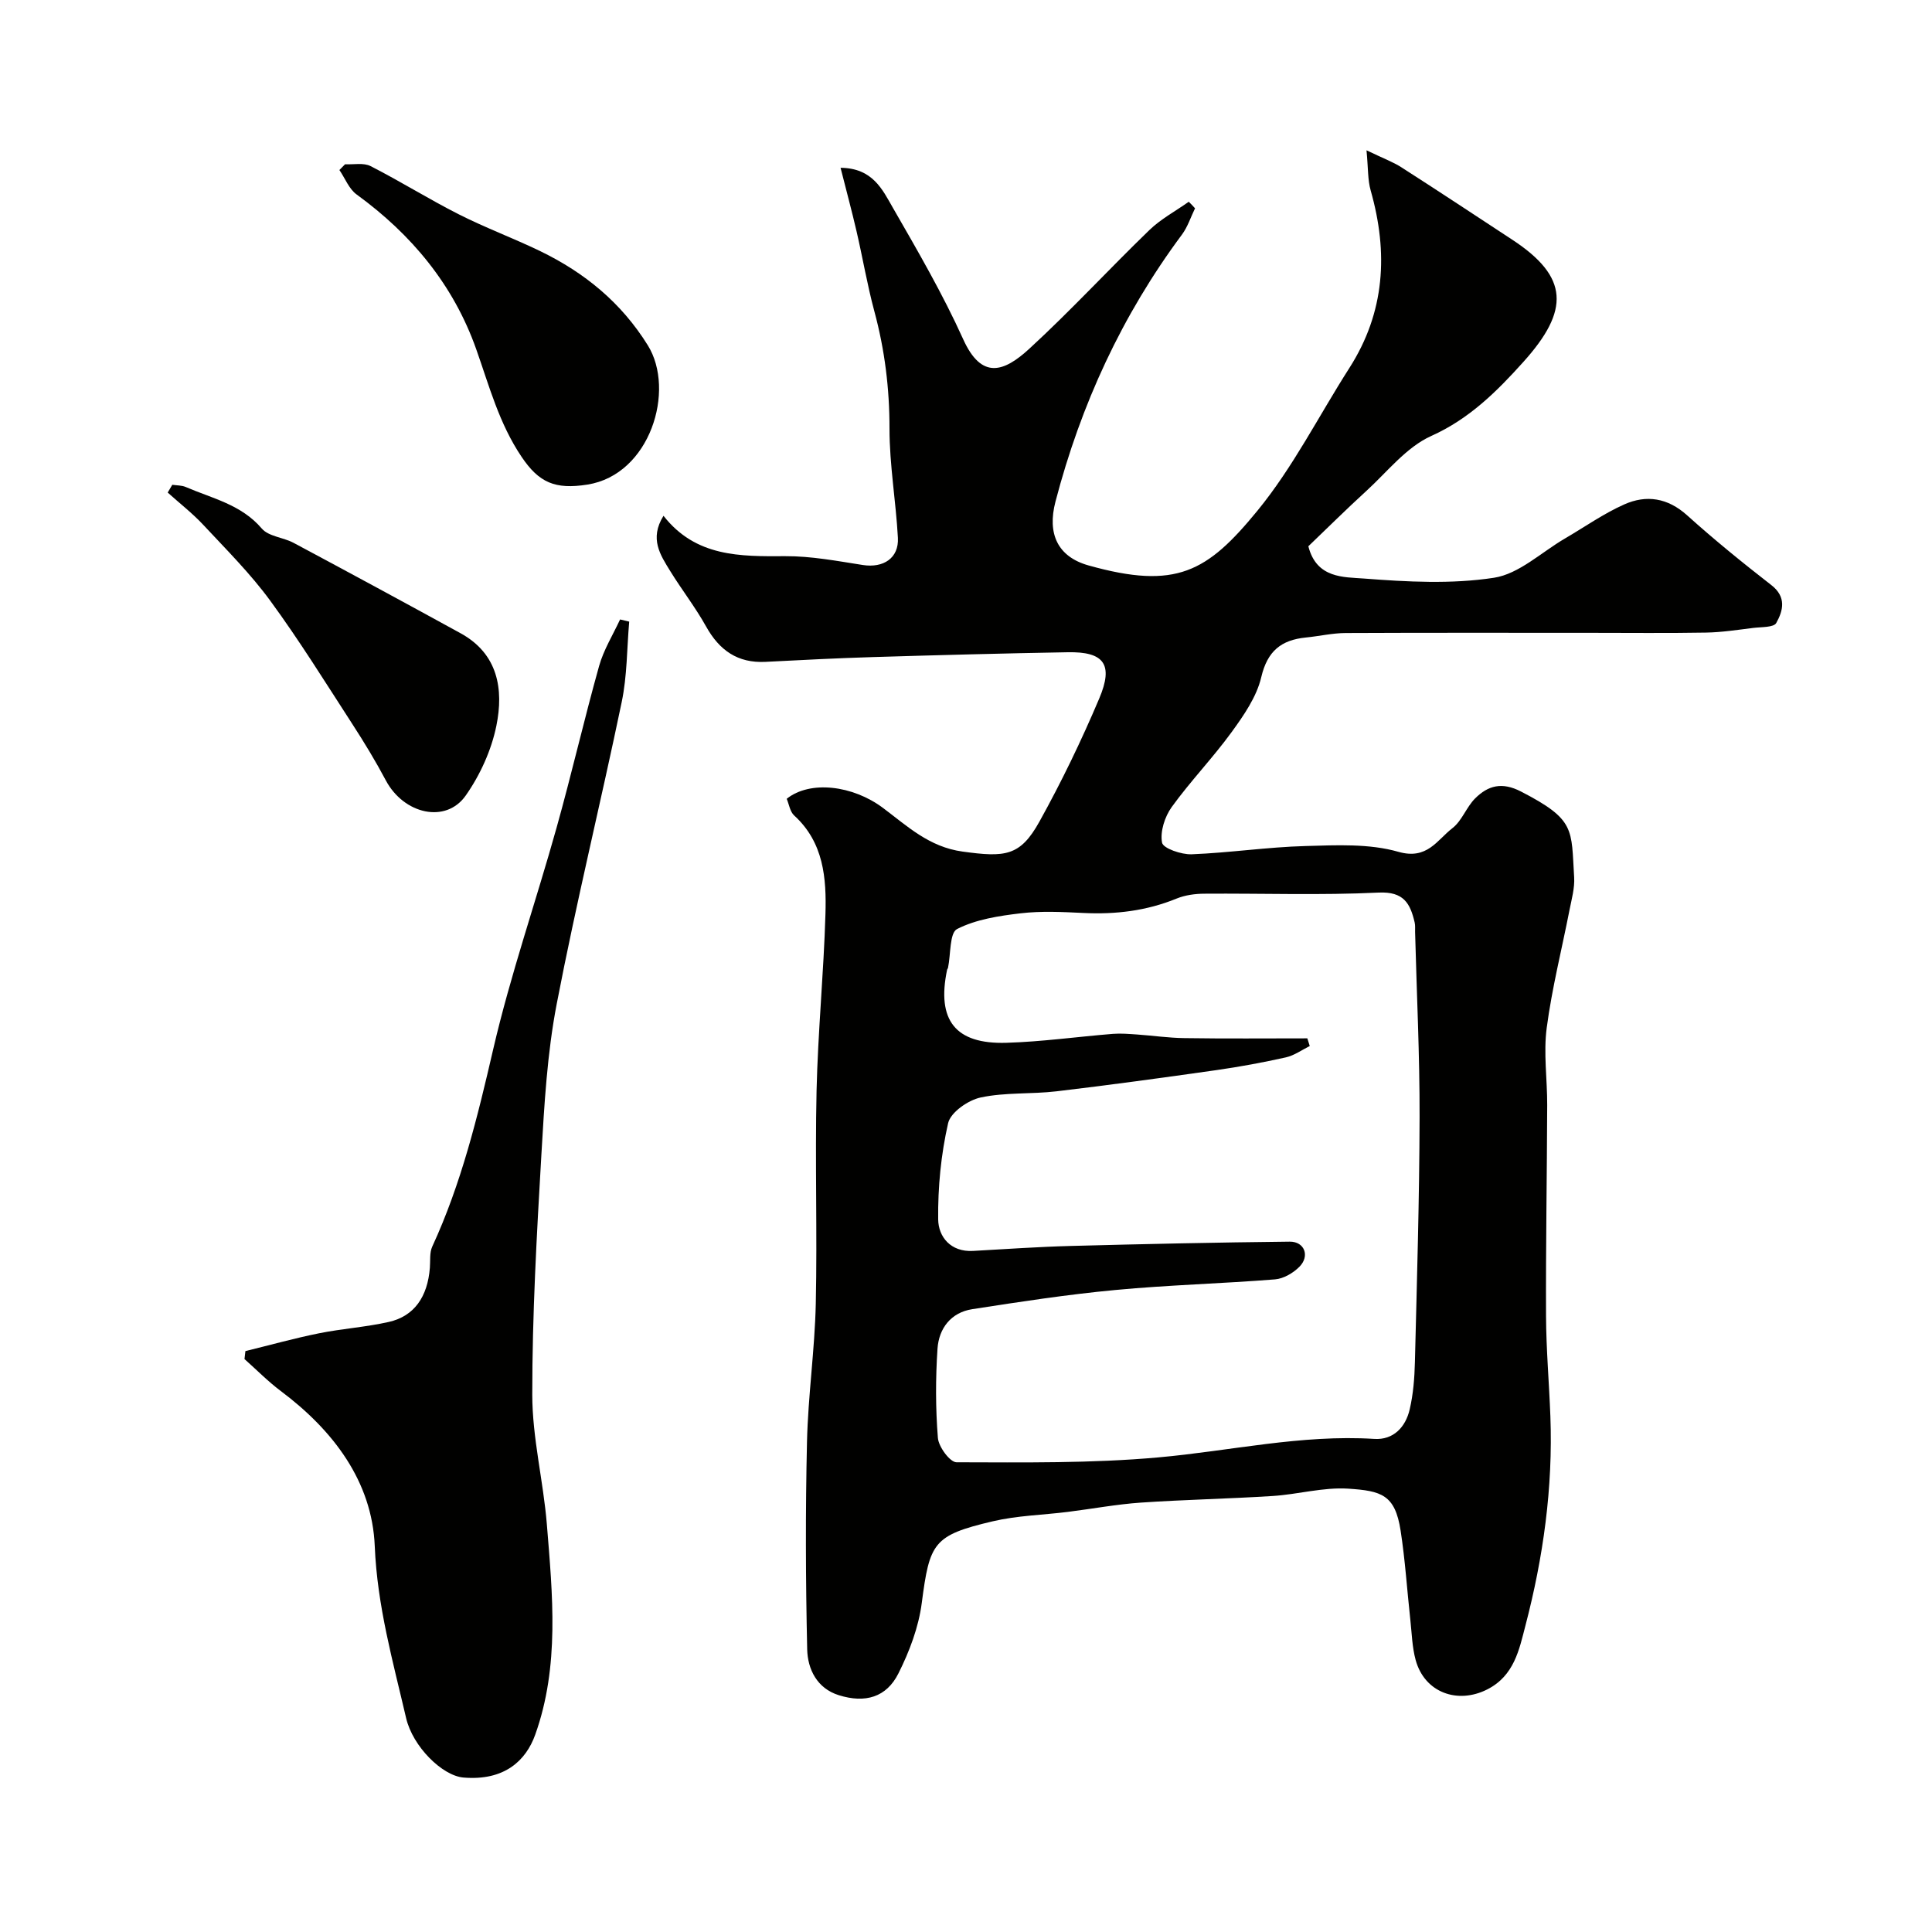
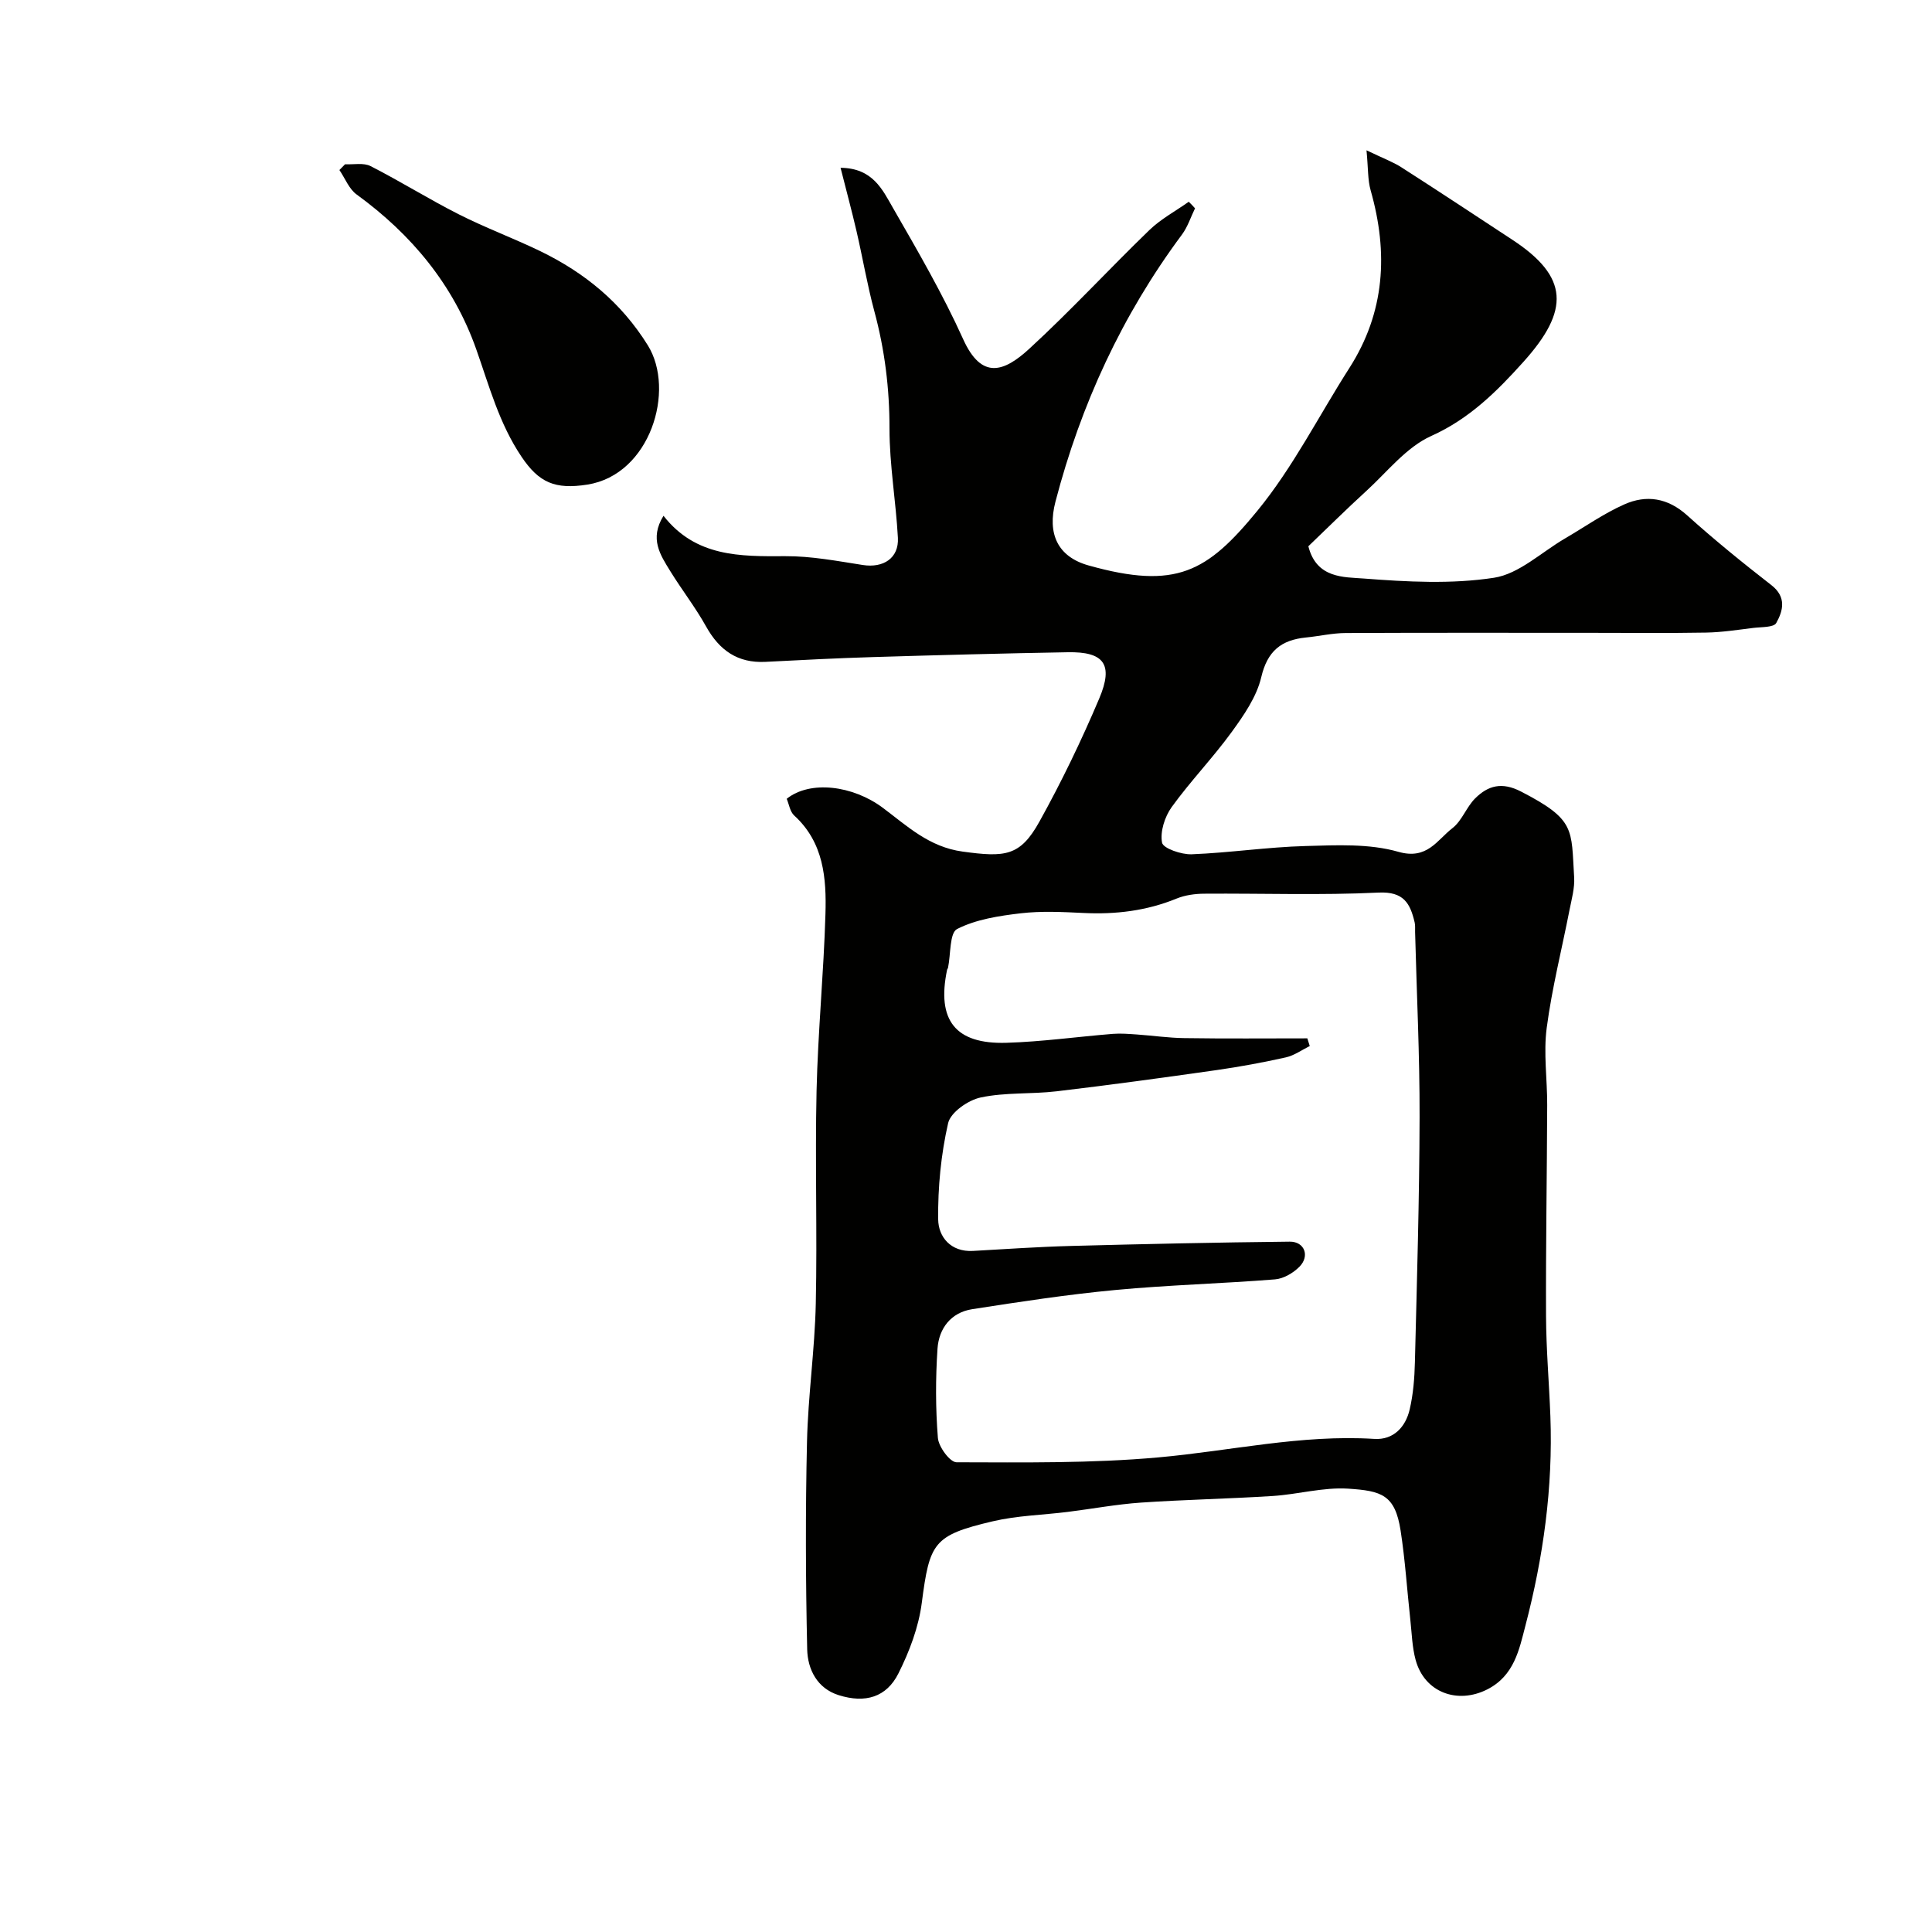
<svg xmlns="http://www.w3.org/2000/svg" enable-background="new 0 0 400 400" viewBox="0 0 400 400">
  <g fill="#010100">
    <path d="m247.42 43.13c-.89 1.82-1.52 3.84-2.71 5.44-12.42 16.7-20.94 35.2-26.19 55.3-1.72 6.58.4 11.39 6.86 13.2 18.15 5.09 24.56 1.35 34.93-11.3 7.39-9.01 12.73-19.68 19.05-29.56 7.41-11.57 8.09-23.88 4.42-36.79-.62-2.18-.5-4.56-.86-8.3 3.38 1.63 5.44 2.38 7.24 3.53 7.68 4.92 15.29 9.96 22.91 14.96 11.78 7.72 11.95 14.62 2.33 25.32-5.45 6.06-11.16 11.78-19.07 15.33-5.17 2.32-9.12 7.44-13.49 11.43-4.1 3.74-8.04 7.66-11.96 11.41 1.7 6.7 7.35 6.36 11.51 6.68 8.94.69 18.13 1.19 26.92-.16 5.19-.8 9.81-5.28 14.68-8.12 4.08-2.38 7.99-5.15 12.28-7.06 4.58-2.05 9-1.38 13.03 2.25 5.61 5.05 11.48 9.82 17.44 14.45 3.17 2.46 2.44 5.3 1.01 7.85-.52.93-3.07.81-4.72 1.01-3.25.4-6.52.91-9.79.97-8.02.14-16.04.05-24.06.05-16.85 0-33.71-.04-50.56.04-2.76.01-5.5.66-8.26.93-5.09.51-7.96 2.79-9.23 8.21-.95 4.06-3.61 7.9-6.14 11.38-3.89 5.35-8.53 10.15-12.4 15.51-1.44 2-2.43 5.09-2 7.37.22 1.19 4.01 2.49 6.13 2.41 7.88-.31 15.72-1.5 23.6-1.71 6.41-.18 13.17-.53 19.2 1.2 5.98 1.71 8-2.44 11.19-4.9 1.98-1.53 2.89-4.36 4.71-6.17 2.68-2.66 5.54-3.45 9.49-1.41 11.33 5.84 10.38 7.76 11 17.74.14 2.23-.52 4.54-.96 6.78-1.59 8.14-3.64 16.21-4.72 24.41-.69 5.23.12 10.65.1 15.98-.05 14.55-.3 29.1-.24 43.65.03 6.93.64 13.86.9 20.8.55 14.73-1.47 29.21-5.18 43.38-1.27 4.87-2.29 10.32-7.9 13.16-6.13 3.1-12.97.67-14.82-6.11-.72-2.65-.79-5.48-1.09-8.24-.68-6.18-1.07-12.4-2.02-18.54-1.15-7.43-3.95-8.23-10.87-8.68-5.15-.33-10.4 1.19-15.62 1.52-9.09.58-18.22.75-27.31 1.37-5.05.35-10.05 1.29-15.09 1.92-5.19.65-10.49.76-15.55 1.95-12.34 2.9-13.07 4.43-14.7 16.92-.65 5-2.55 10.03-4.83 14.57-2.47 4.94-6.86 6.23-12.35 4.51-4.51-1.41-6.44-5.38-6.54-9.48-.32-14.32-.37-28.66-.04-42.98.22-9.54 1.61-19.06 1.82-28.6.32-14.68-.17-29.38.16-44.06.28-12.21 1.48-24.39 1.84-36.6.22-7.41-.34-14.82-6.47-20.41-.87-.79-1.07-2.32-1.55-3.46 4.85-3.87 13.68-2.79 19.93 1.89 5.03 3.76 9.54 8.09 16.48 9.04 8.82 1.21 11.92.99 15.91-6.2 4.58-8.25 8.7-16.79 12.38-25.48 3.01-7.1.99-9.73-6.51-9.59-13.43.24-26.86.59-40.29 1-7.44.22-14.87.61-22.3.99-5.76.29-9.54-2.39-12.29-7.32-2.21-3.97-5.04-7.6-7.43-11.48-2.03-3.31-4.35-6.68-1.39-11.44 6.68 8.53 15.85 8.42 25.22 8.36 5.35-.03 10.74 1 16.06 1.83 4.25.66 7.48-1.43 7.25-5.64-.41-7.54-1.74-15.06-1.74-22.59.01-8.31-.98-16.33-3.14-24.32-1.47-5.46-2.41-11.07-3.69-16.58-.98-4.23-2.12-8.43-3.3-13.11 6.68.06 8.69 4.56 10.84 8.29 5.13 8.91 10.32 17.85 14.55 27.21 3.82 8.45 8.45 6.77 13.67 1.98 8.58-7.88 16.5-16.49 24.88-24.59 2.38-2.3 5.42-3.92 8.15-5.86.46.43.88.9 1.3 1.36zm23.25 171.85c.17.53.33 1.06.5 1.59-1.64.81-3.21 1.96-4.95 2.35-4.76 1.06-9.57 1.95-14.4 2.64-11 1.56-22.01 3.08-33.04 4.38-5.23.62-10.64.19-15.74 1.28-2.6.55-6.23 3.08-6.74 5.31-1.48 6.49-2.14 13.29-2.06 19.95.05 3.58 2.58 6.77 7.21 6.51 6.76-.38 13.52-.85 20.29-1.03 15.09-.4 30.19-.73 45.28-.89 3.07-.03 4.21 2.97 2.02 5.19-1.29 1.3-3.29 2.48-5.06 2.62-11.01.88-22.07 1.16-33.06 2.2-9.91.93-19.77 2.44-29.62 3.97-4.42.68-6.92 3.99-7.2 8.19-.41 6.14-.41 12.34.08 18.47.15 1.85 2.51 5.04 3.86 5.04 13.93.03 27.92.23 41.76-1.01 14.91-1.33 29.61-4.78 44.74-3.83 3.96.25 6.47-2.45 7.32-6.1.74-3.17 1-6.5 1.08-9.77.42-16.92.93-33.85.97-50.78.03-12.76-.6-25.52-.93-38.29-.02-.66.06-1.35-.09-1.99-.92-3.94-2.26-6.43-7.48-6.18-12 .58-24.05.14-36.08.23-1.92.01-3.97.29-5.73 1.01-6.23 2.55-12.65 3.31-19.31 2.98-4.32-.21-8.71-.43-12.98.07-4.49.53-9.22 1.25-13.15 3.25-1.58.8-1.3 5.24-1.88 8.02-.03.16-.17.29-.2.45-2.17 10.4 1.69 15.41 12.28 15.09 7.37-.22 14.71-1.26 22.07-1.85 1.64-.13 3.31.02 4.97.13 3.28.23 6.54.71 9.82.75 8.49.13 16.97.05 25.45.05z" />
-     <path d="m50.81 279.73c5.07-1.24 10.1-2.65 15.21-3.68 4.79-.97 9.73-1.28 14.49-2.36 5.25-1.19 8.02-5.19 8.49-11.21.12-1.47-.09-3.11.49-4.38 6.02-13.05 9.38-26.84 12.61-40.81 3.59-15.5 8.85-30.6 13.14-45.95 3.11-11.1 5.69-22.36 8.8-33.46.94-3.35 2.86-6.43 4.34-9.63.63.15 1.26.3 1.89.45-.48 5.55-.42 11.22-1.55 16.64-4.34 20.87-9.44 41.59-13.46 62.52-1.98 10.27-2.57 20.86-3.18 31.34-.96 16.51-1.89 33.05-1.88 49.57.01 8.94 2.29 17.85 3.02 26.82 1.18 14.61 2.67 29.36-2.41 43.56-1.92 5.37-6.38 9.59-14.87 8.87-4.35-.37-10.48-6.38-11.86-12.32-2.73-11.74-5.98-23.2-6.49-35.58-.55-13.42-8.63-24.02-19.48-32.14-2.65-1.99-5-4.39-7.49-6.6.06-.55.12-1.1.19-1.65z" />
    <path d="m71.44 34.01c1.78.09 3.83-.36 5.28.38 6.18 3.15 12.08 6.85 18.26 9.98 5.51 2.79 11.34 4.95 16.9 7.64 9.16 4.45 16.73 10.62 22.24 19.48 5.78 9.3.52 26.79-12.51 28.84-6.68 1.05-10.01-.39-13.61-5.73-4.67-6.92-6.7-14.66-9.4-22.29-4.71-13.32-13.37-23.76-24.77-32.05-1.58-1.15-2.39-3.35-3.56-5.06.38-.4.77-.79 1.17-1.19z" />
-     <path d="m35.67 100.37c.93.14 1.95.1 2.79.46 5.49 2.37 11.49 3.62 15.73 8.59 1.41 1.66 4.45 1.83 6.59 2.97 11.56 6.18 23.09 12.41 34.58 18.72 7.77 4.26 8.94 11.62 7.41 19.15-1.03 5.07-3.37 10.21-6.35 14.45-4.12 5.87-12.82 3.85-16.54-3.14-2.12-3.99-4.47-7.87-6.93-11.66-5.56-8.58-10.96-17.3-17-25.54-4.1-5.61-9.09-10.58-13.85-15.69-2.26-2.42-4.91-4.48-7.38-6.7.33-.53.64-1.07.95-1.61z" />
  </g>
</svg>